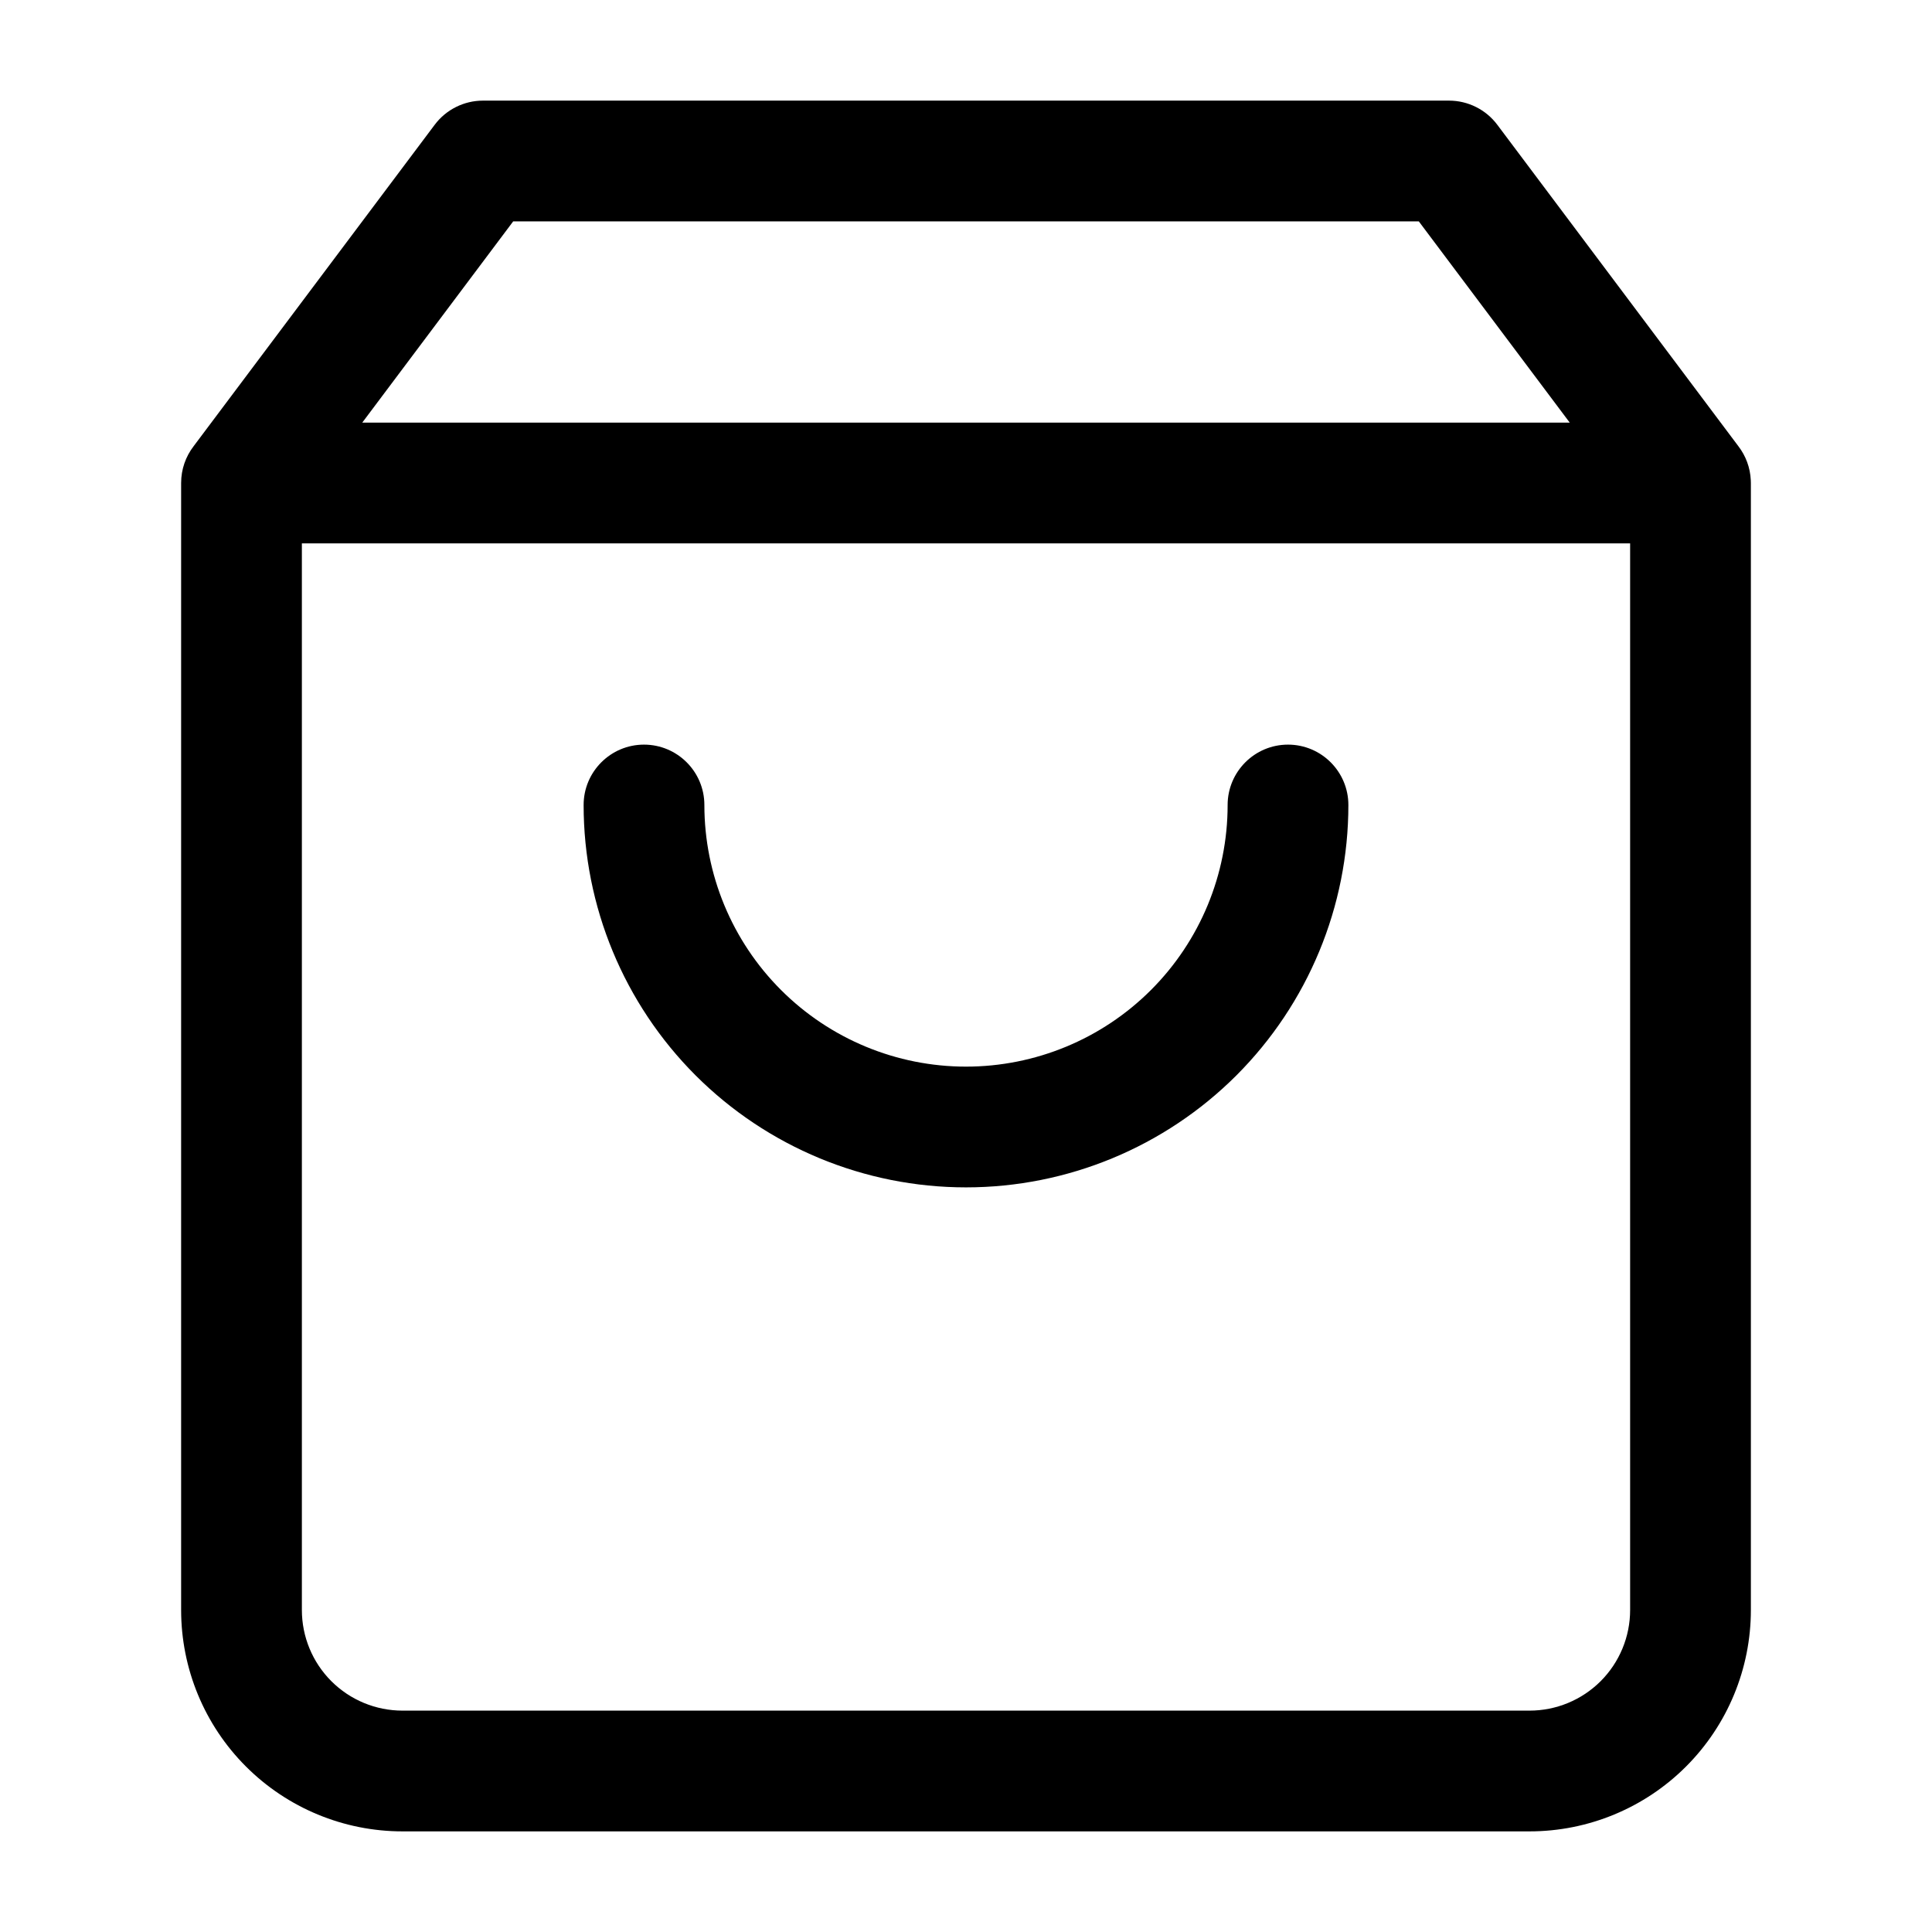
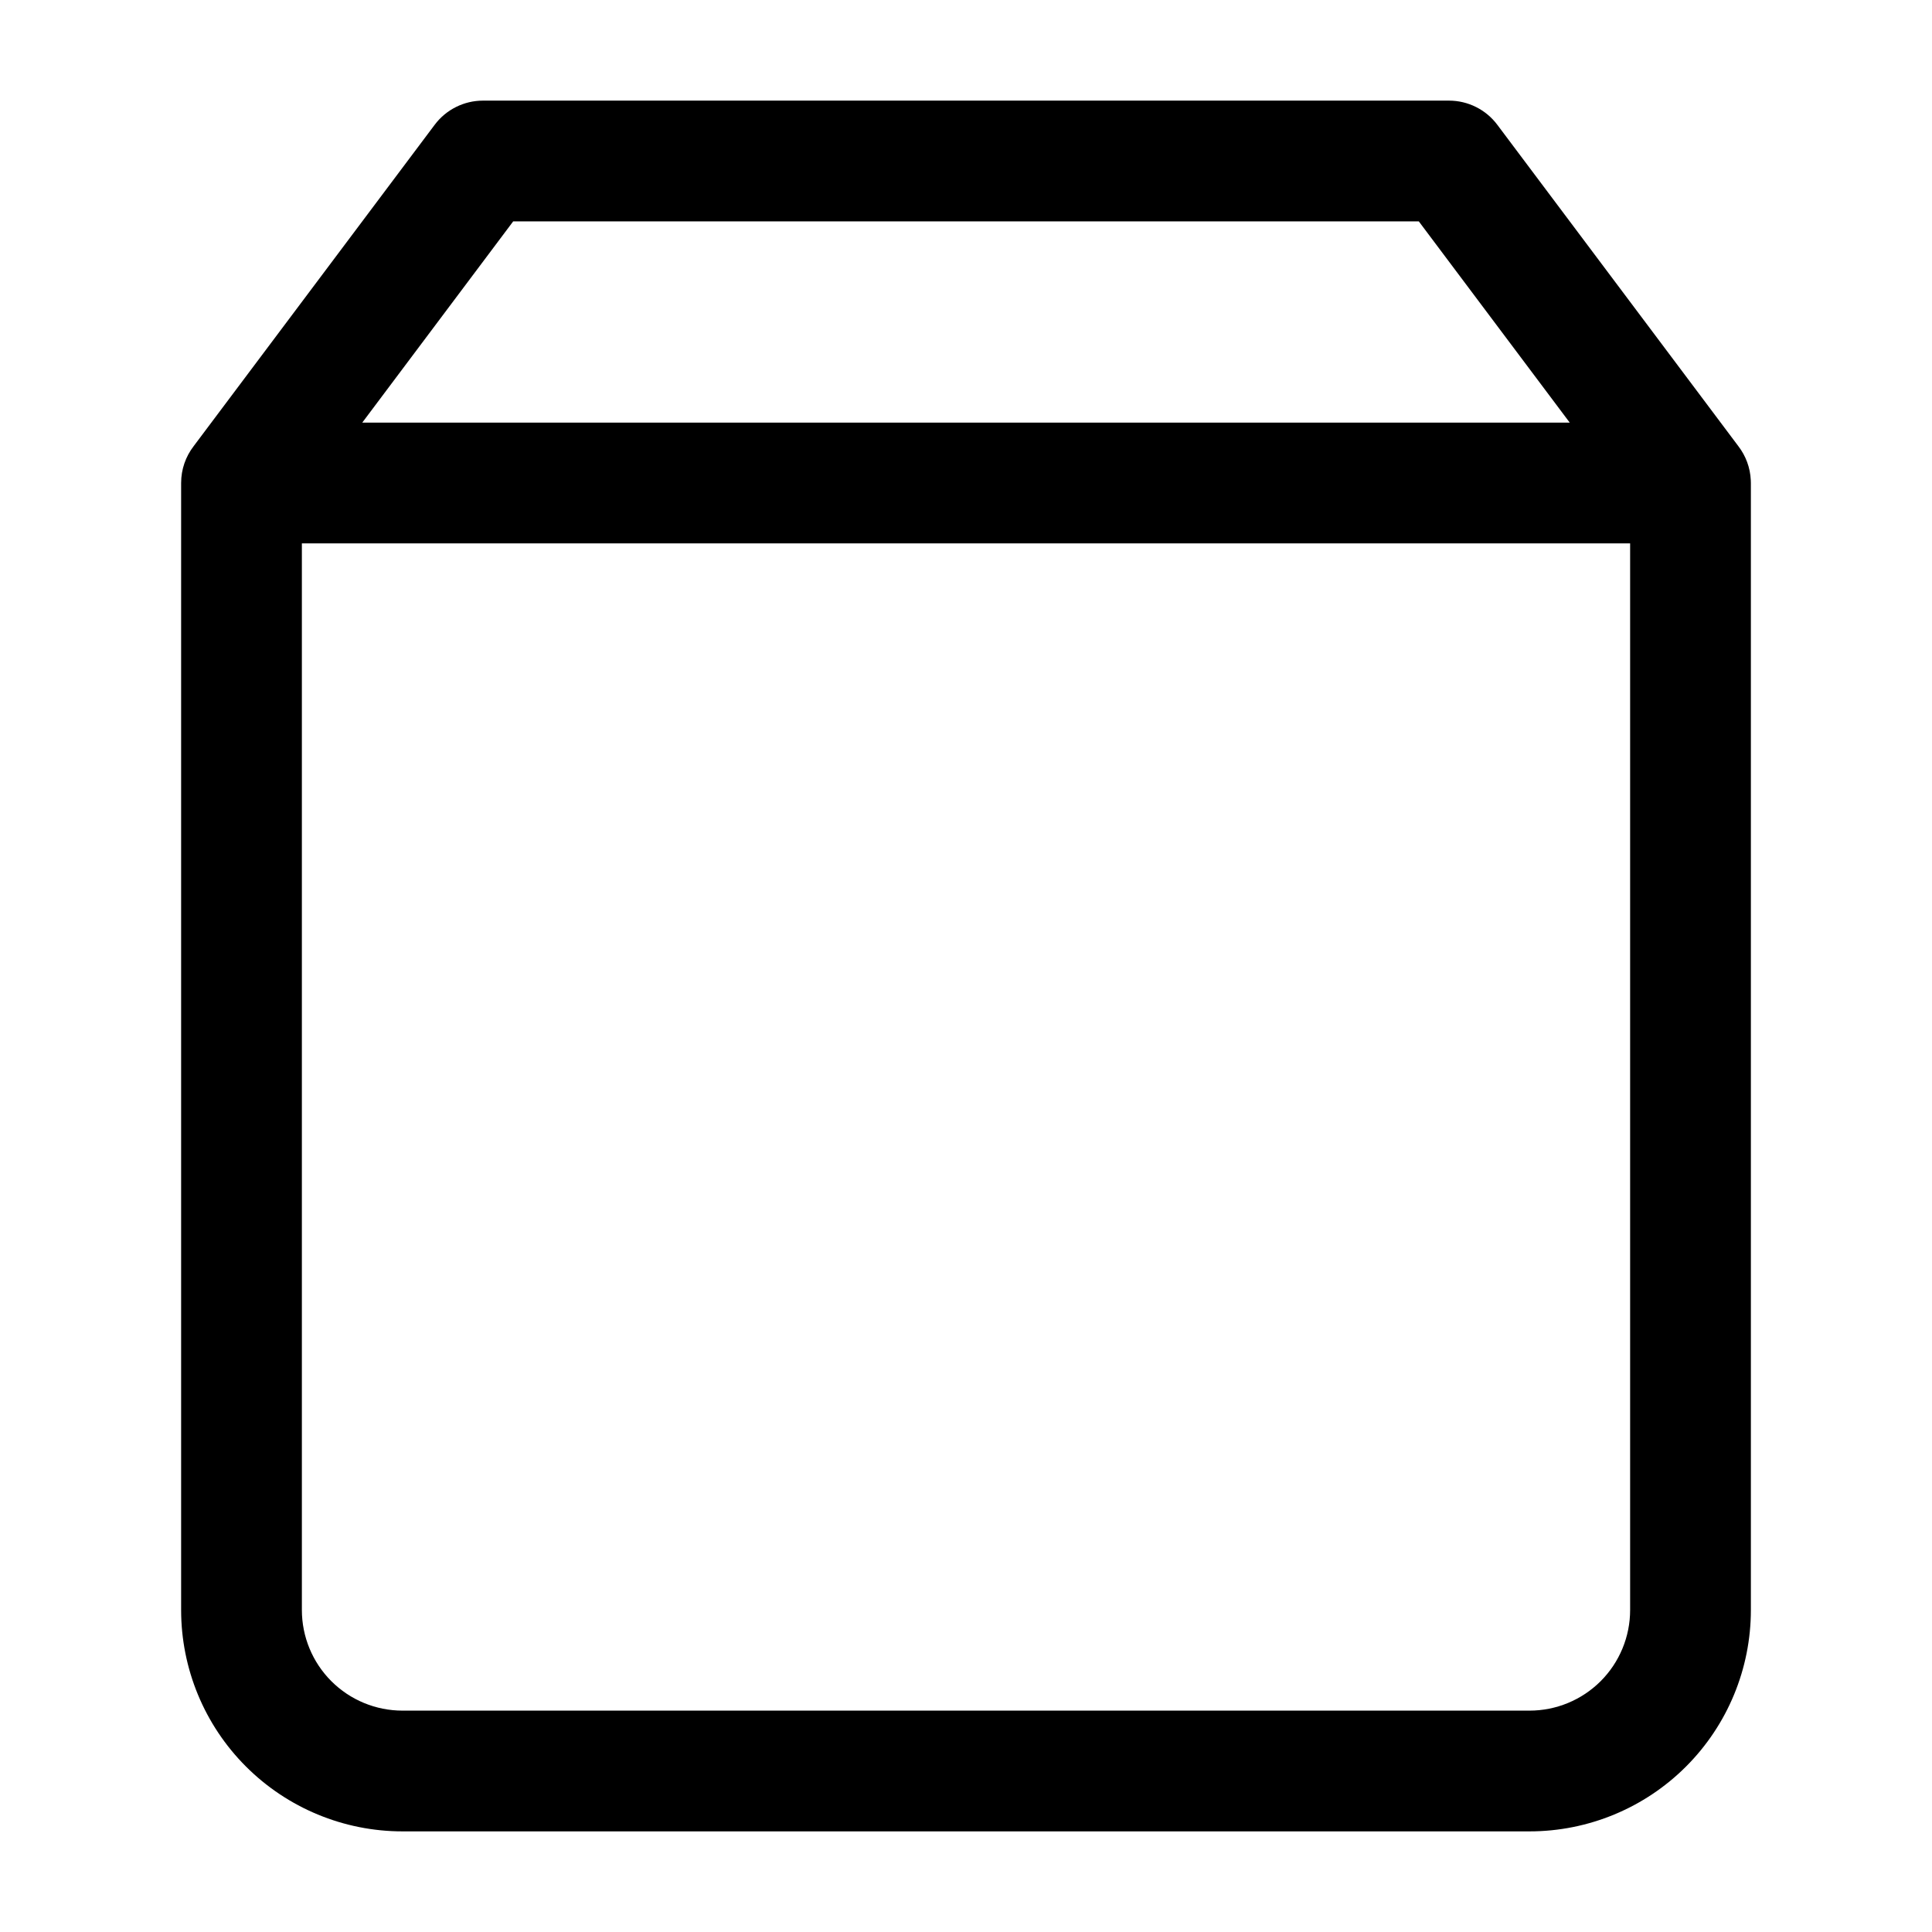
<svg xmlns="http://www.w3.org/2000/svg" width="48" height="48" viewBox="0 0 48 48" fill="none">
-   <path d="M17.5 20C17.5 19.172 16.828 18.5 16 18.5C15.172 18.5 14.5 19.172 14.5 20C14.5 22.52 15.501 24.936 17.282 26.718C19.064 28.499 21.48 29.5 24 29.5C26.52 29.5 28.936 28.499 30.718 26.718C32.499 24.936 33.5 22.52 33.5 20C33.5 19.172 32.828 18.5 32 18.5C31.172 18.5 30.5 19.172 30.5 20C30.5 21.724 29.815 23.377 28.596 24.596C27.377 25.815 25.724 26.5 24 26.5C22.276 26.5 20.623 25.815 19.404 24.596C18.185 23.377 17.5 21.724 17.5 20Z" fill="black" />
  <path fill-rule="evenodd" clip-rule="evenodd" d="M10.8 3.1C11.083 2.722 11.528 2.5 12 2.5H36C36.472 2.5 36.917 2.722 37.2 3.1L43.191 11.088C43.372 11.324 43.484 11.616 43.498 11.933C43.499 11.955 43.5 11.977 43.5 12V40C43.5 41.459 42.92 42.858 41.889 43.889C40.858 44.92 39.459 45.5 38 45.5H10C8.541 45.5 7.142 44.92 6.111 43.889C5.079 42.858 4.5 41.459 4.5 40V12C4.5 11.657 4.615 11.341 4.809 11.088L10.8 3.1ZM35.25 5.5L39 10.5H9L12.75 5.5H35.25ZM7.5 40V13.5H40.5V40C40.5 40.663 40.237 41.299 39.768 41.768C39.299 42.237 38.663 42.5 38 42.5H10C9.337 42.5 8.701 42.237 8.232 41.768C7.763 41.299 7.5 40.663 7.5 40Z" fill="black" />
</svg>